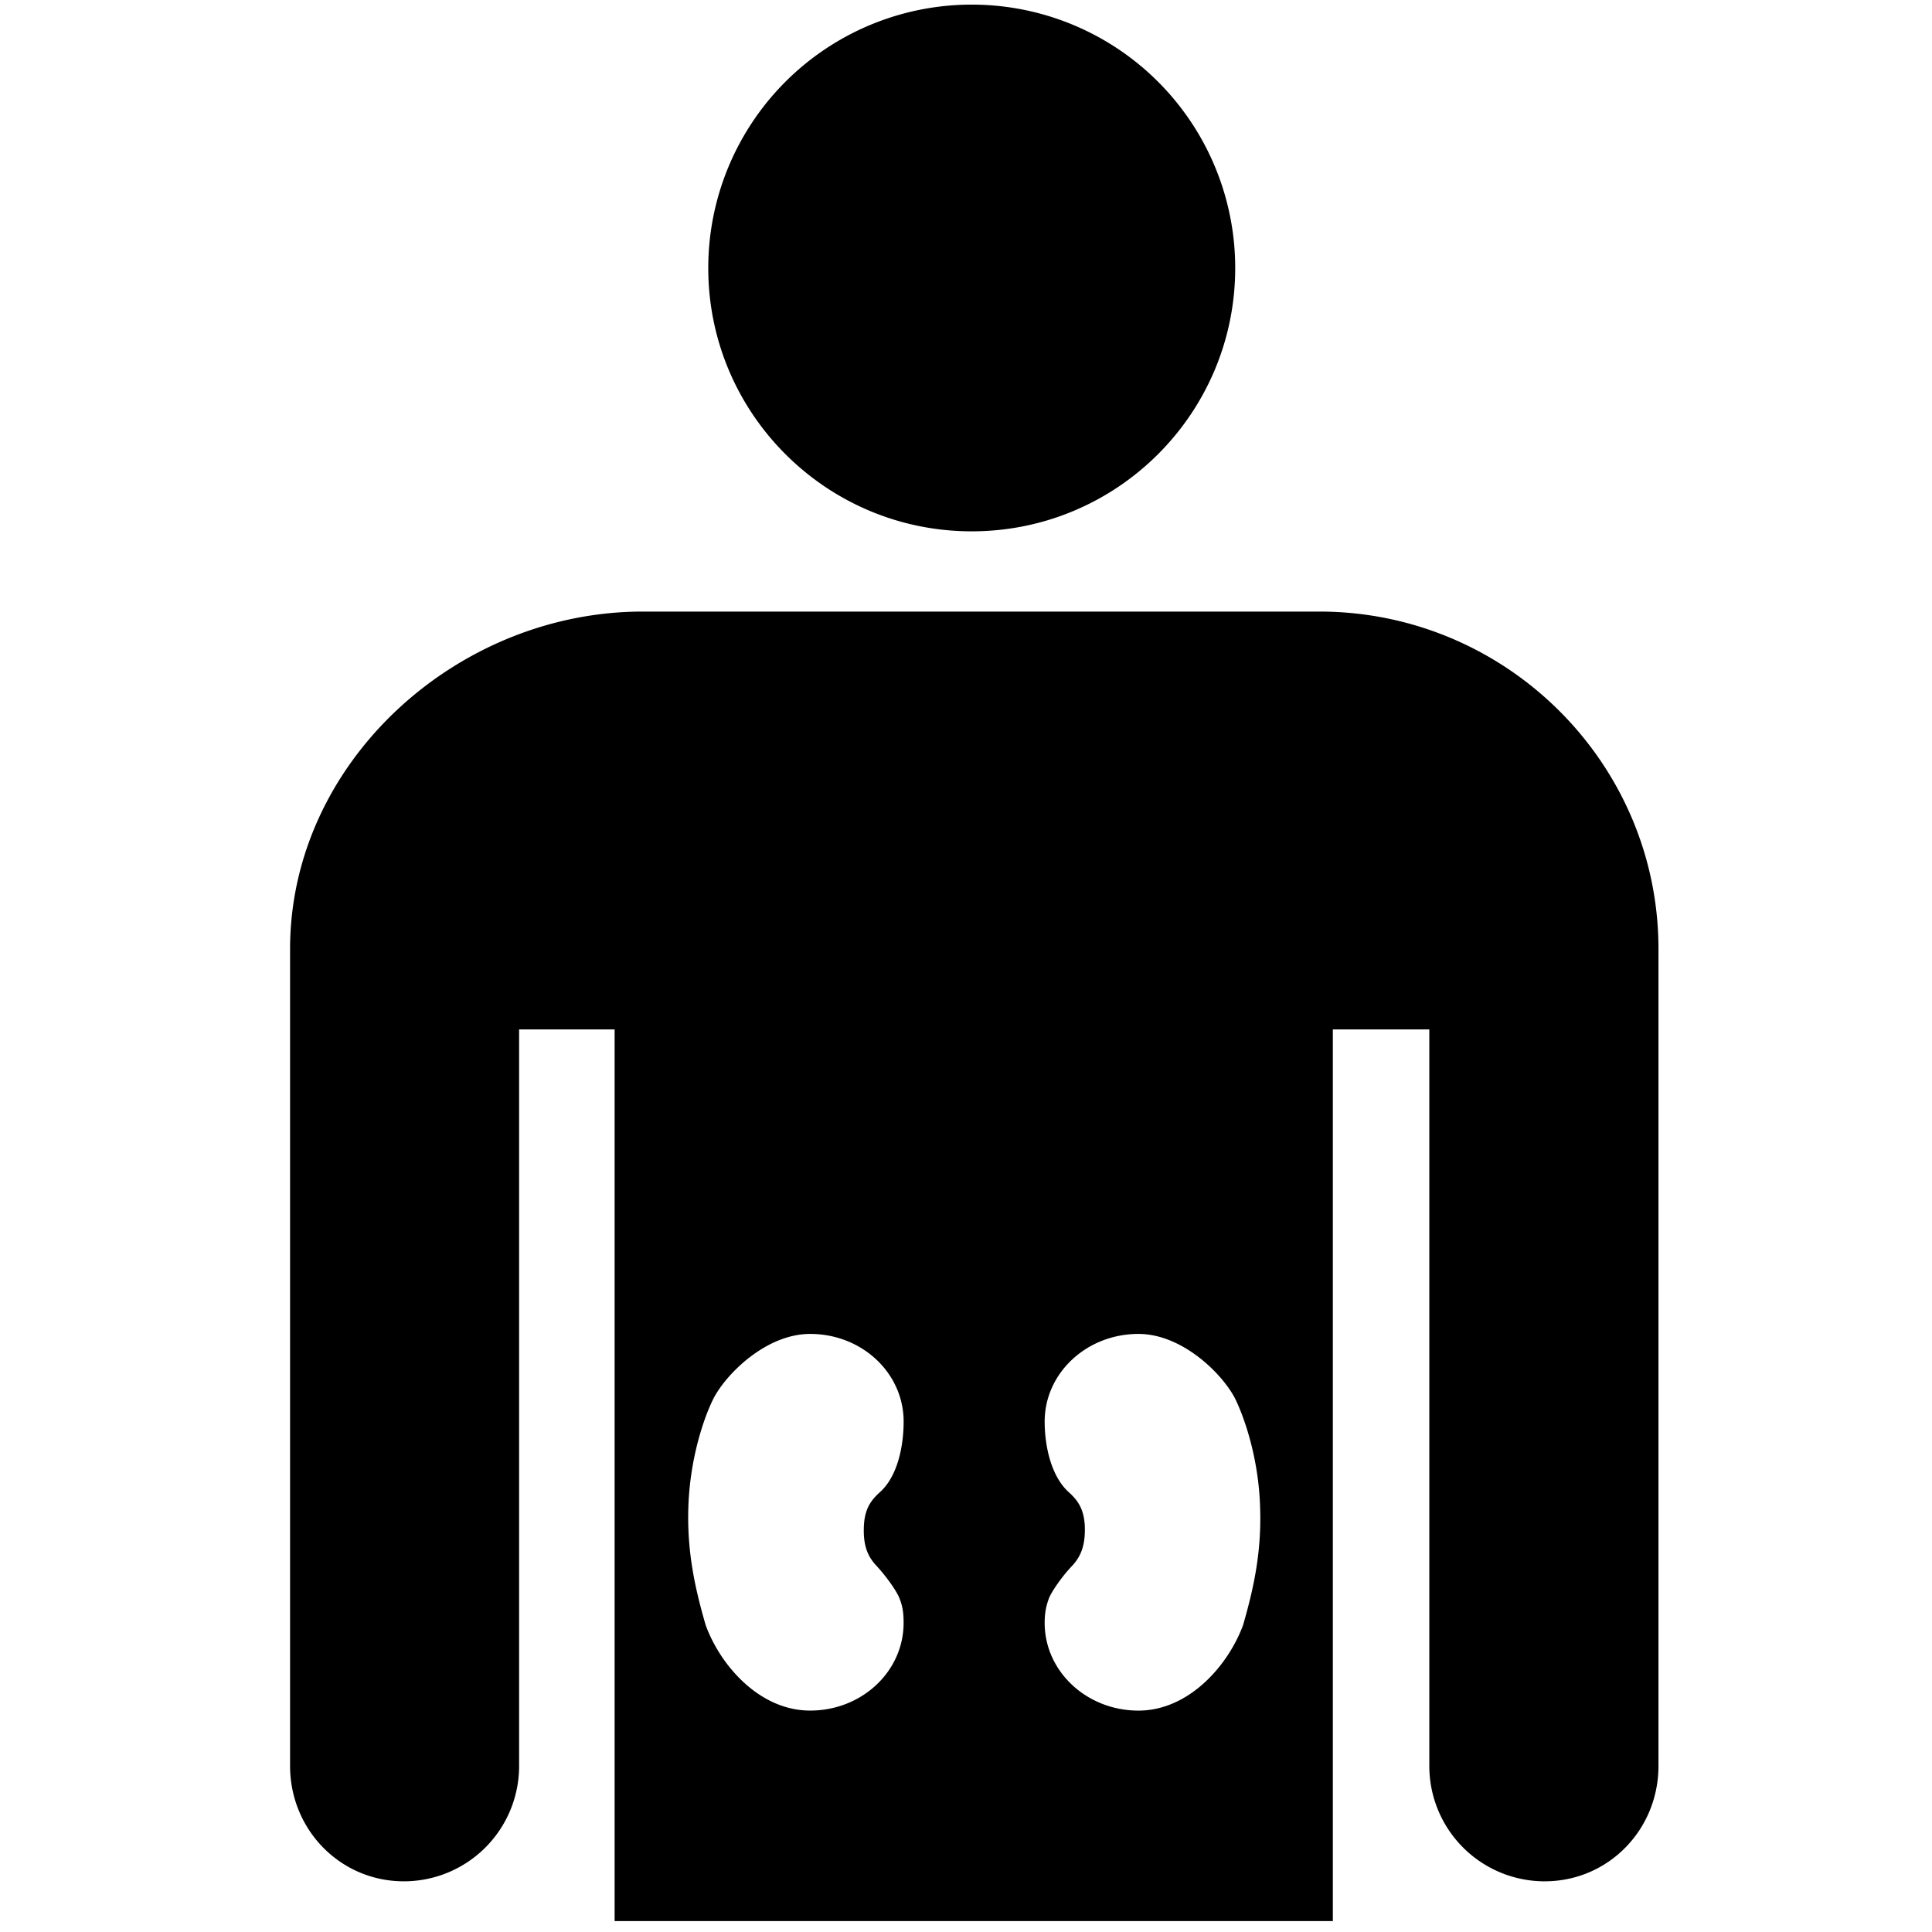
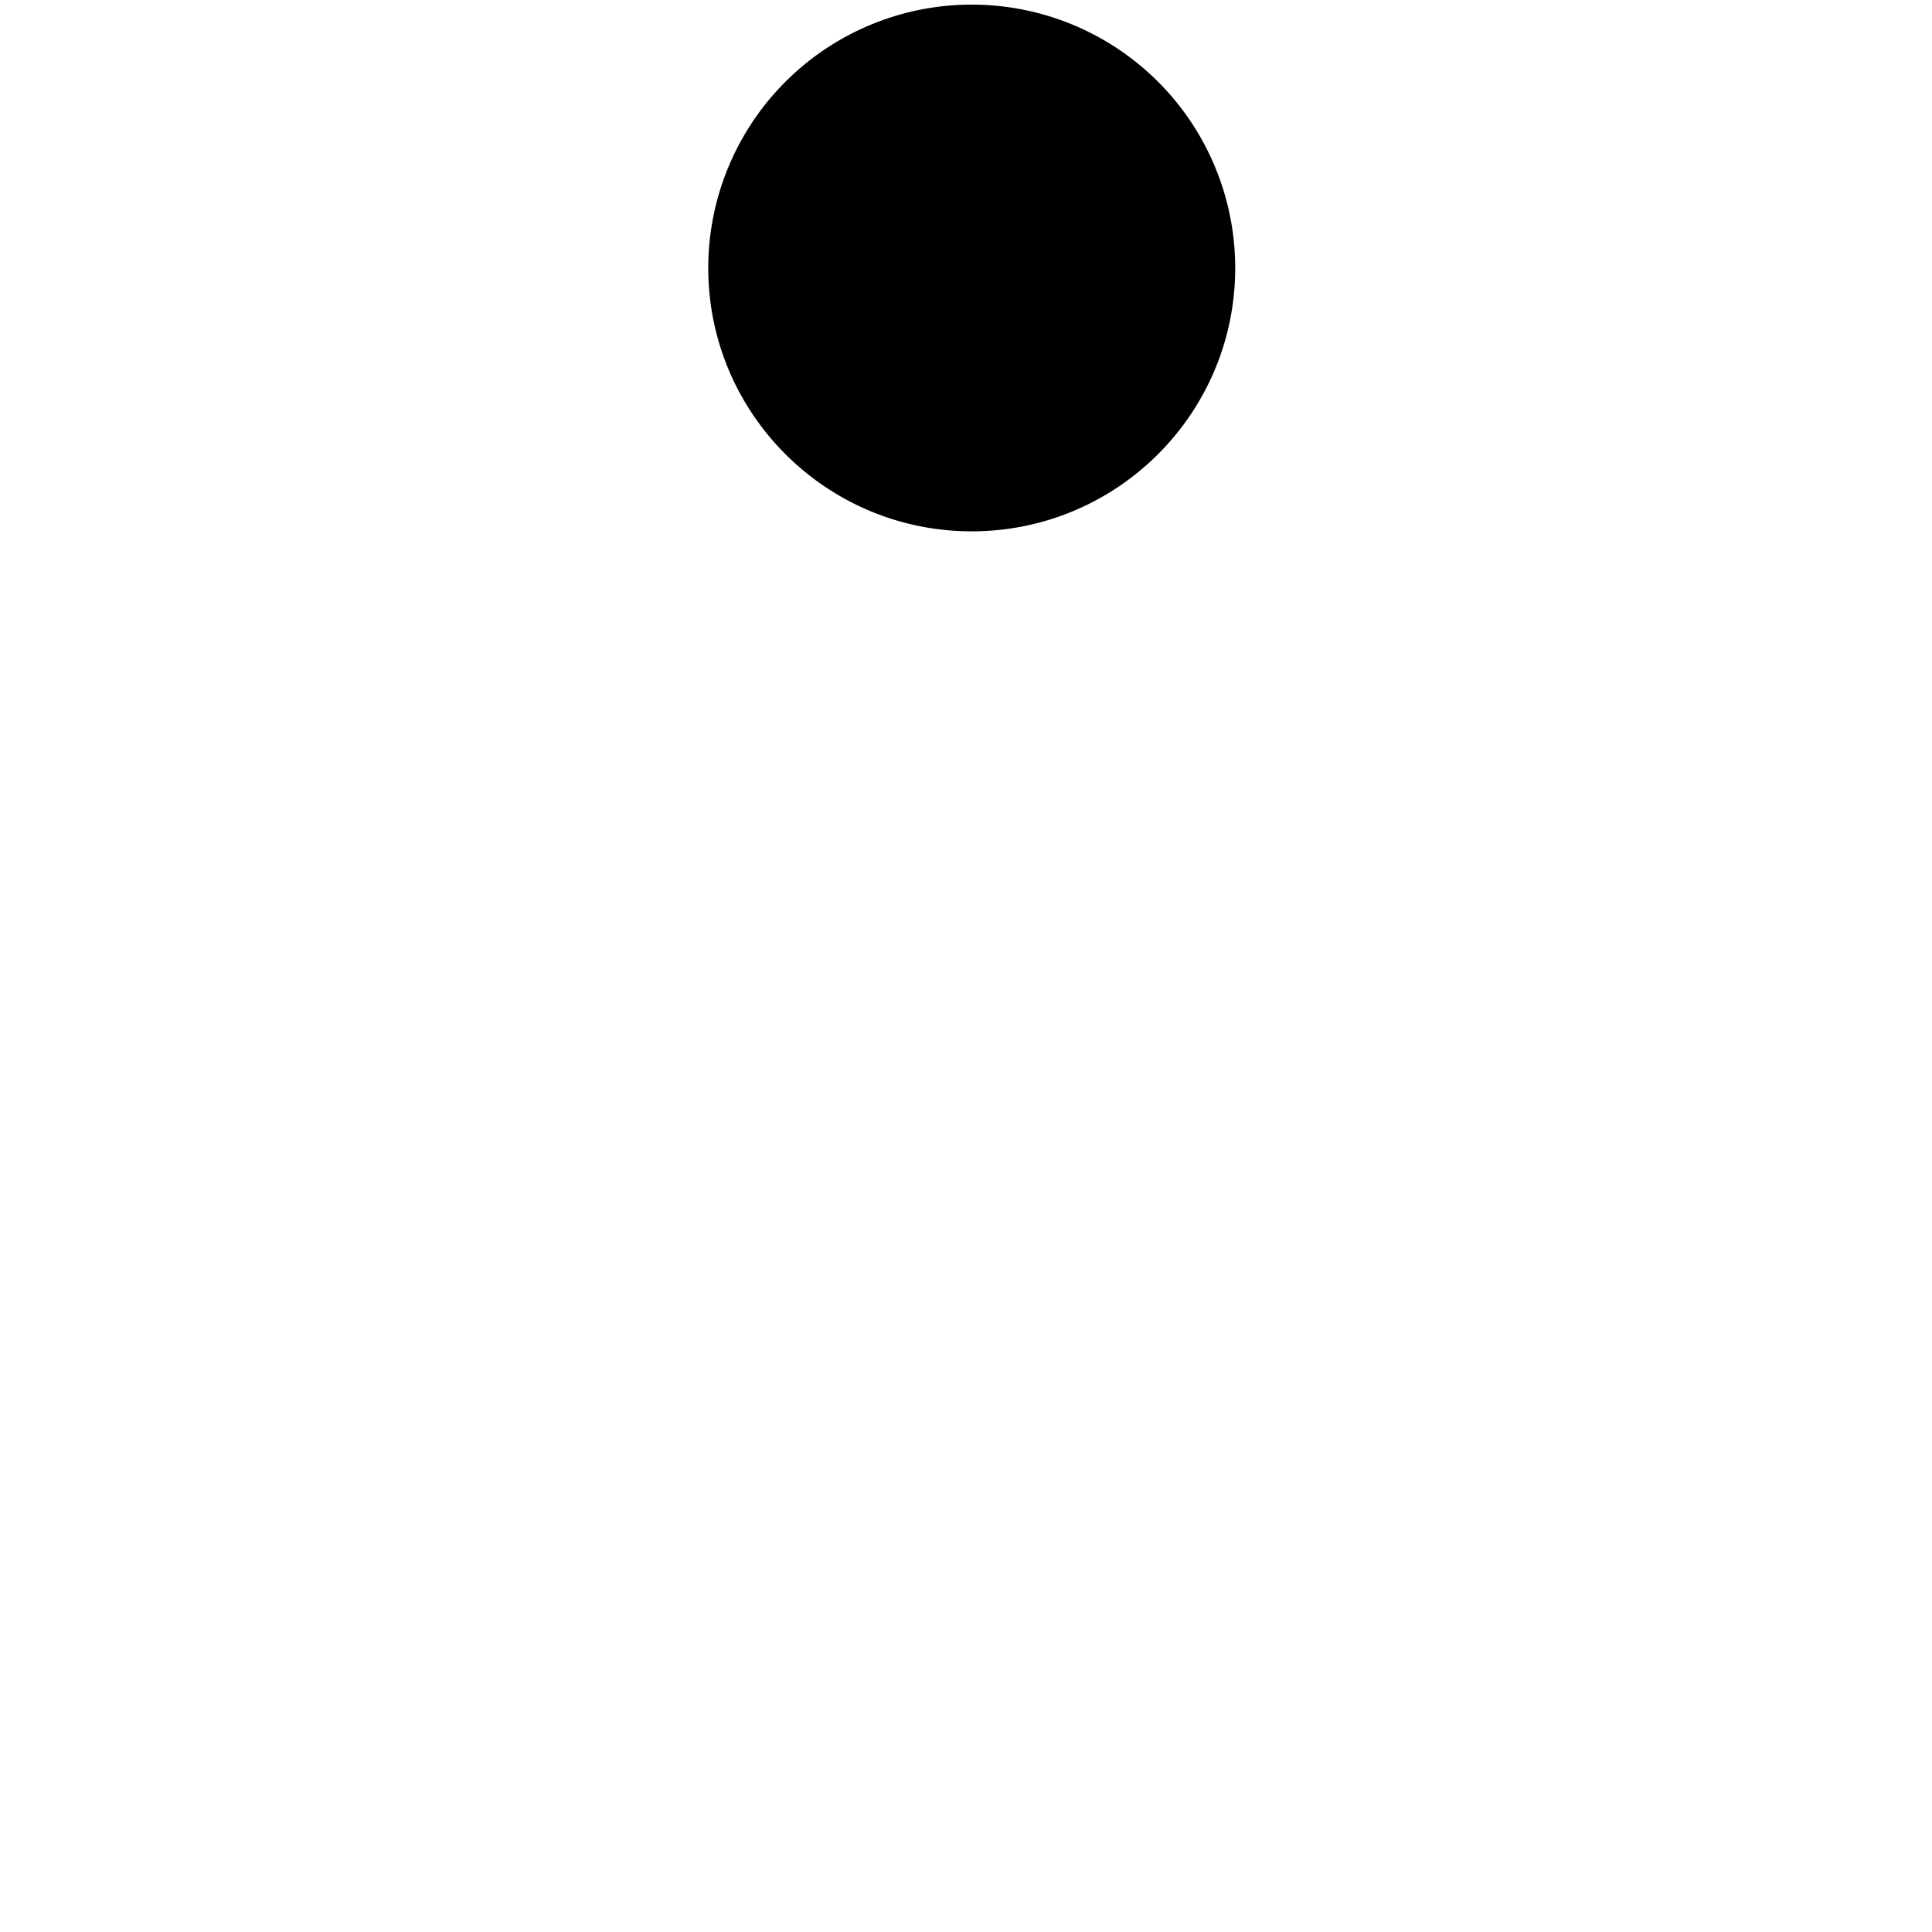
<svg xmlns="http://www.w3.org/2000/svg" width="800px" height="800px" viewBox="0 0 64 64" aria-hidden="true" role="img" class="iconify iconify--medical-icon" preserveAspectRatio="xMidYMid meet">
-   <path d="M32.189 17.601c4.822 0 8.729-3.907 8.729-8.723A8.725 8.725 0 0 0 32.189.153a8.726 8.726 0 0 0-8.727 8.725c0 4.816 3.909 8.723 8.727 8.723z" fill="#000000" />
-   <path d="M43.704 20.259c6.178 0 11.235 5.006 11.235 11.178v27.061c0 2.111-1.66 3.823-3.772 3.823a3.821 3.821 0 0 1-3.819-3.823V34.101h-3.196v29.538H20.36V34.101h-3.164v24.397a3.818 3.818 0 0 1-3.817 3.823c-2.107 0-3.77-1.712-3.77-3.823V31.437c0-6.172 5.508-11.178 11.684-11.178h22.412zM29.042 51.877c-.294-.31-.452-.664-.425-1.317c.026-.585.237-.865.536-1.134c.581-.524.781-1.52.781-2.335c0-1.607-1.379-2.903-3.096-2.903c-1.445 0-2.765 1.3-3.202 2.137c-.336.671-.782 2.017-.833 3.595c-.049 1.488.22 2.692.572 3.91c.48 1.327 1.776 2.835 3.462 2.835c1.717 0 3.096-1.3 3.096-2.904c0-.273-.019-.508-.124-.782c-.094-.275-.496-.812-.769-1.103zm5.694 1.103c-.1.274-.13.509-.13.782c0 1.603 1.392 2.904 3.106 2.904c1.678 0 2.982-1.509 3.467-2.835c.352-1.219.617-2.423.563-3.911c-.047-1.577-.501-2.925-.83-3.595c-.435-.837-1.759-2.137-3.2-2.137c-1.714 0-3.106 1.296-3.106 2.903c0 .815.215 1.811.794 2.335c.297.269.508.549.536 1.133c.021.653-.139 1.008-.425 1.317c-.281.289-.676.827-.776 1.102z" fill="#000000" />
+   <path d="M32.189 17.601c4.822 0 8.729-3.907 8.729-8.723A8.725 8.725 0 0 0 32.189.153a8.726 8.726 0 0 0-8.727 8.725c0 4.816 3.909 8.723 8.727 8.723" fill="#000000" />
</svg>